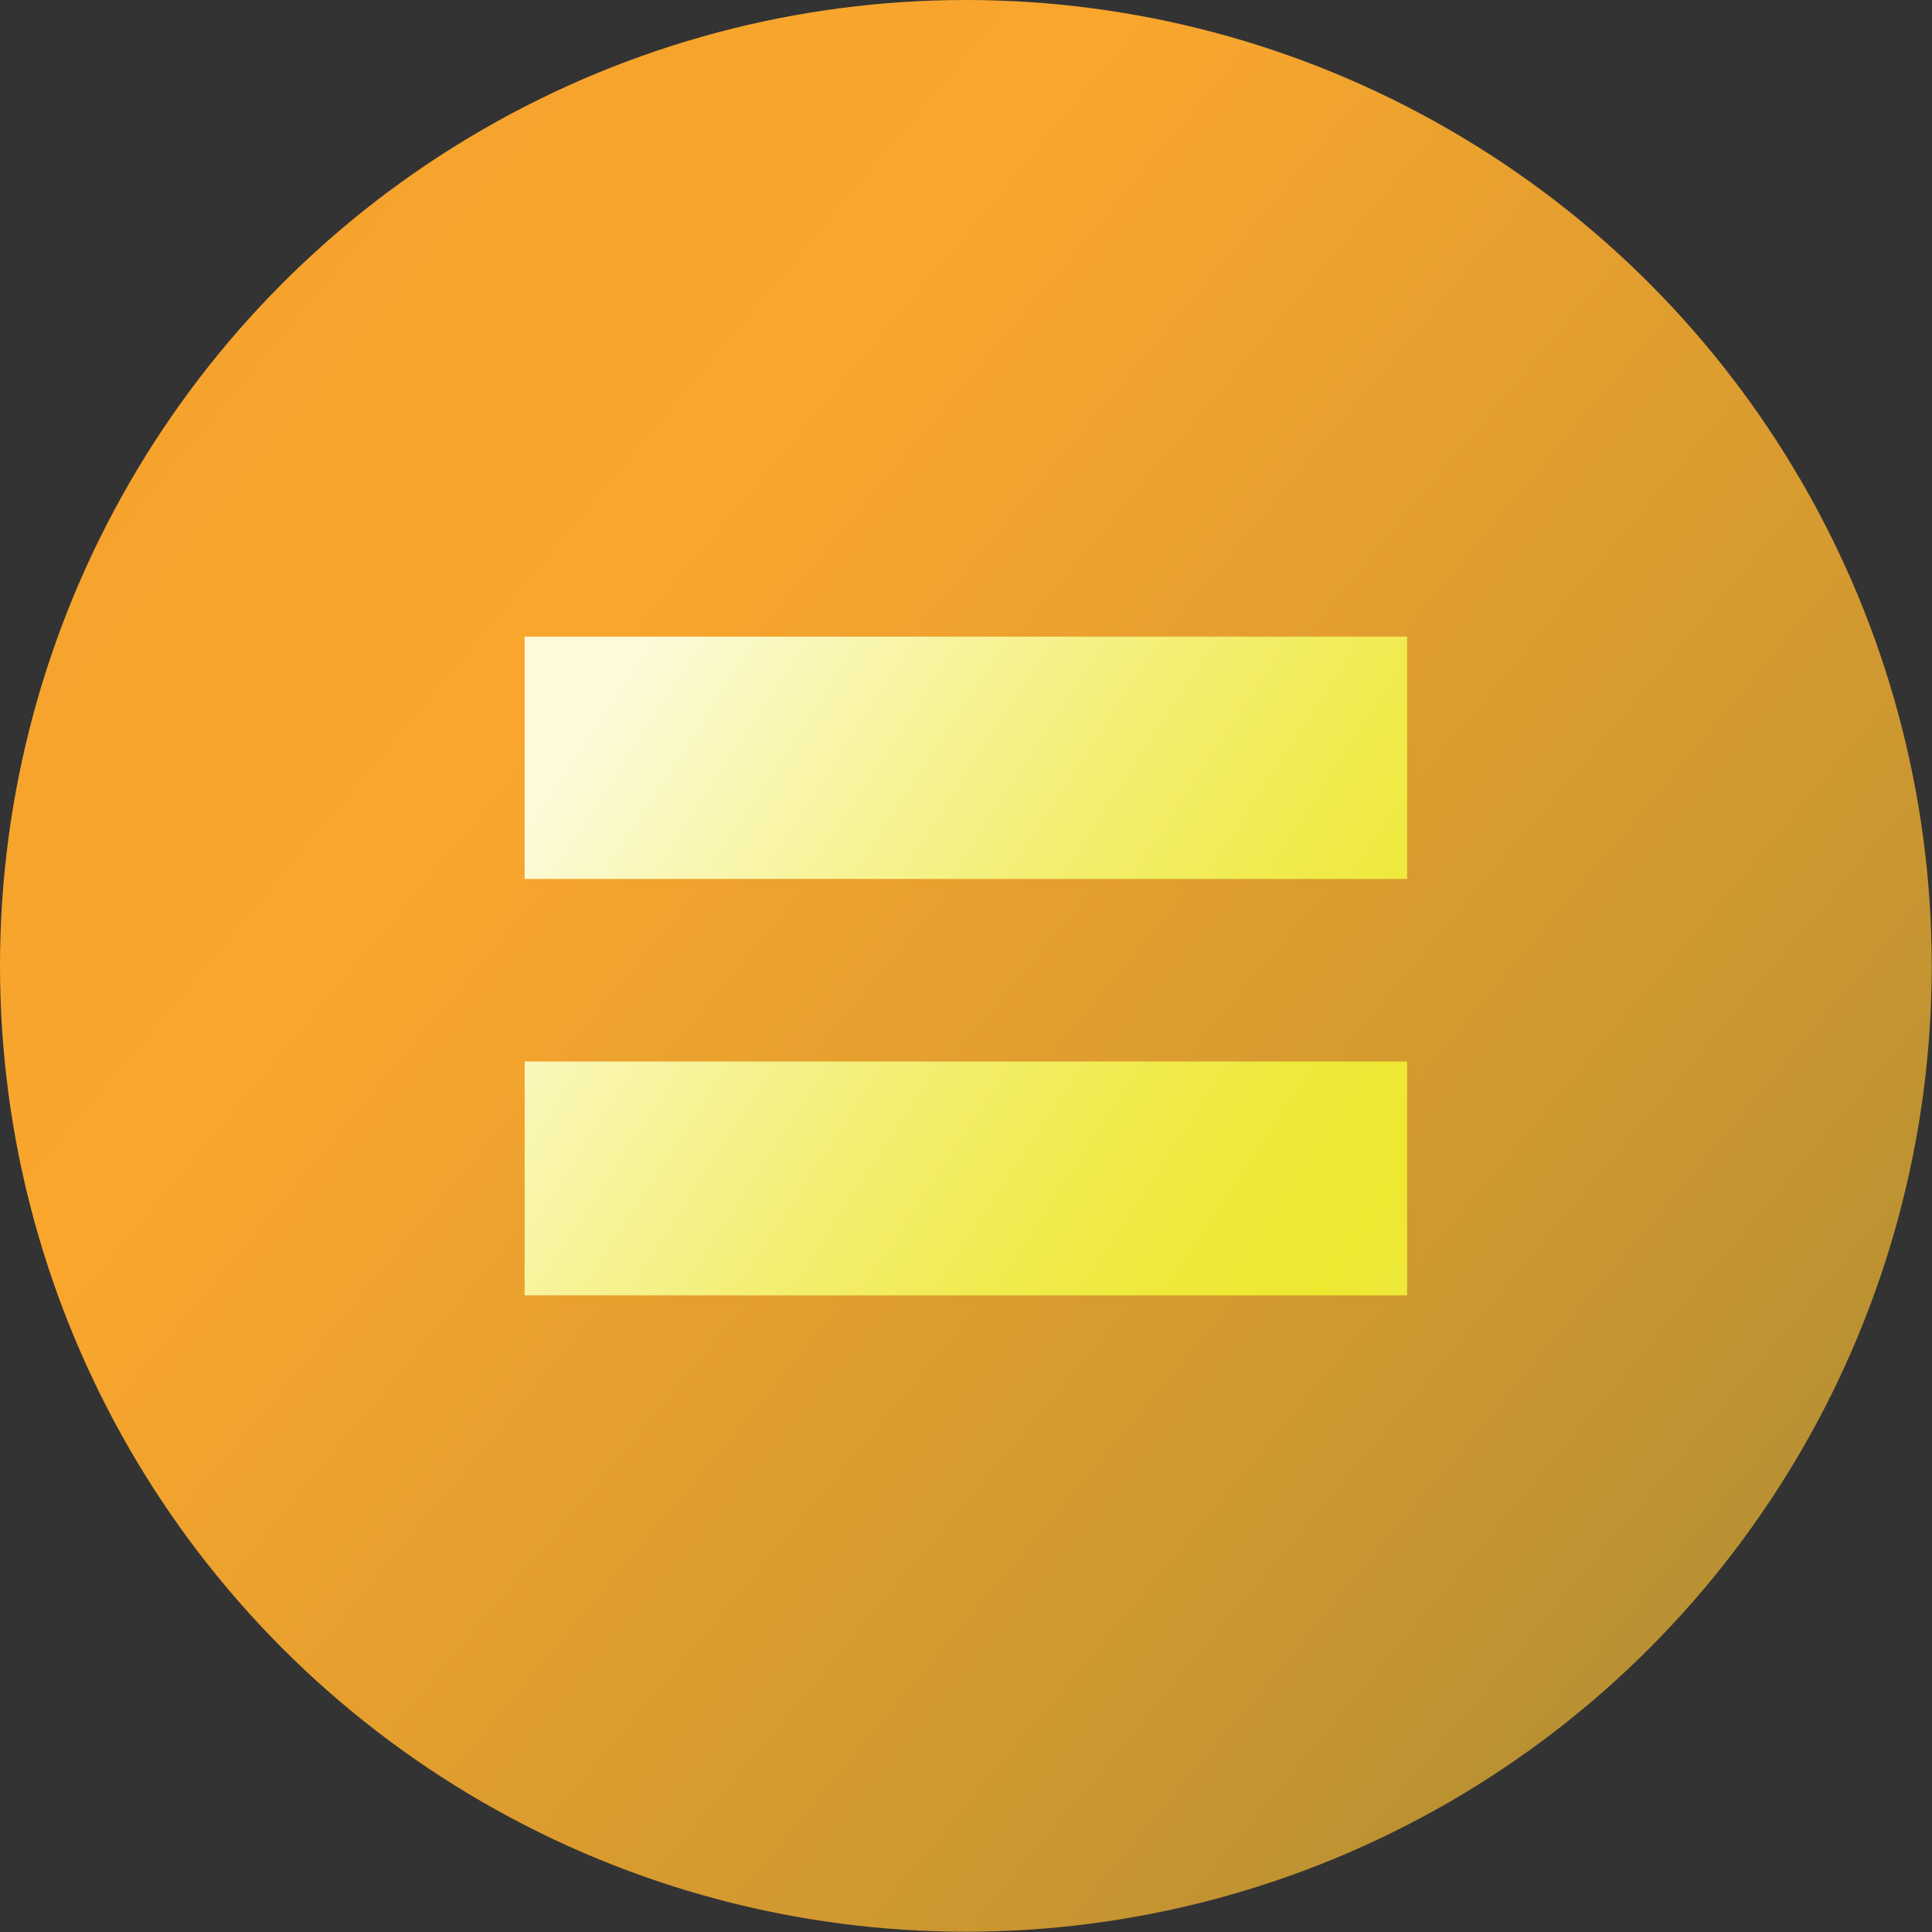
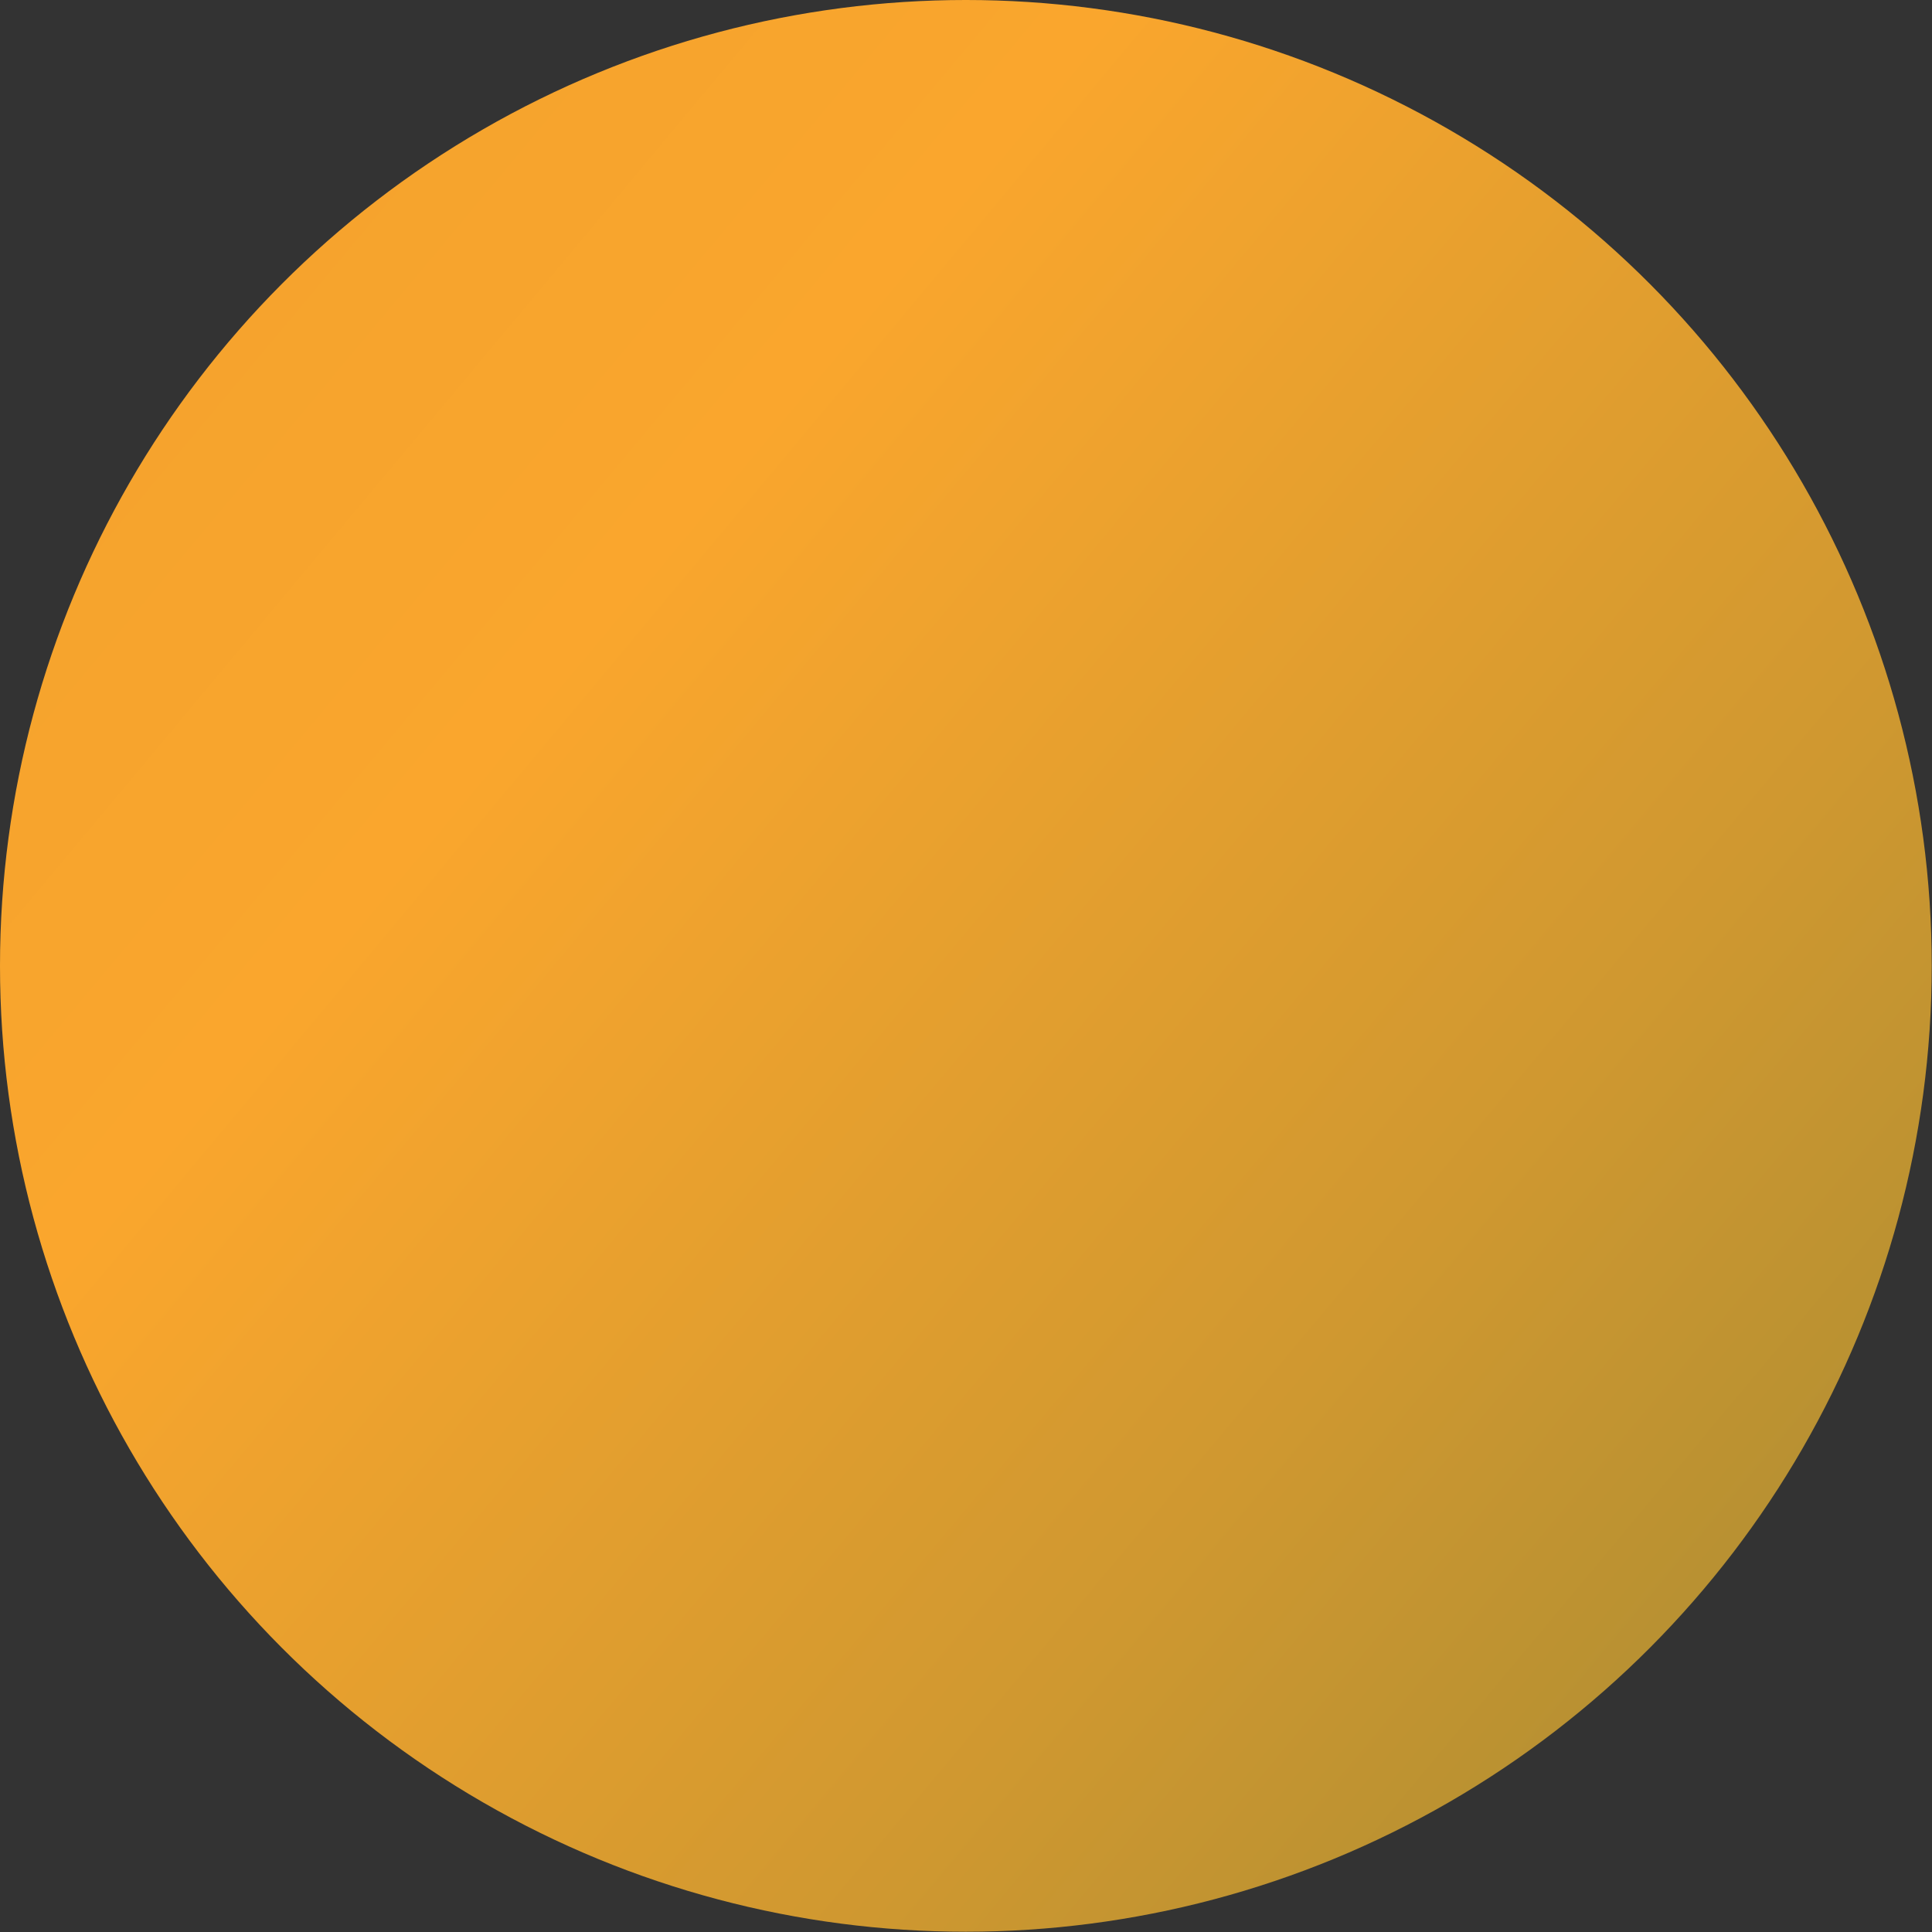
<svg xmlns="http://www.w3.org/2000/svg" viewBox="0 0 70.89 70.89">
  <rect x="0" y="0" width="70.89" height="70.89" fill="#333333" stroke="none" />
  <defs>
    <style>.cls-1{fill:url(#linear-gradient);}.cls-2{fill:url(#linear-gradient-2);}</style>
    <linearGradient id="linear-gradient" x1="-437.66" y1="-359.6" x2="290.85" y2="248.71" gradientUnits="userSpaceOnUse">
      <stop offset="0" stop-color="#6a5221" />
      <stop offset="0.2" stop-color="#946b25" />
      <stop offset="0.46" stop-color="#c6882a" />
      <stop offset="0.59" stop-color="#da942c" />
      <stop offset="0.6" stop-color="#e79b2c" />
      <stop offset="0.61" stop-color="#f5a32d" />
      <stop offset="0.63" stop-color="#faa62d" />
      <stop offset="0.67" stop-color="#cf9830" />
      <stop offset="0.75" stop-color="#637638" />
      <stop offset="0.79" stop-color="#39693b" />
    </linearGradient>
    <linearGradient id="linear-gradient-2" x1="72.41" y1="59.61" x2="21.59" y2="26.39" gradientUnits="userSpaceOnUse">
      <stop offset="0.01" stop-color="#faf399" />
      <stop offset="0.19" stop-color="#f4ee6b" />
      <stop offset="0.44" stop-color="#ede830" />
      <stop offset="0.51" stop-color="#eee938" />
      <stop offset="0.61" stop-color="#f0eb4f" />
      <stop offset="0.73" stop-color="#f3ef75" />
      <stop offset="0.87" stop-color="#f8f5a8" />
      <stop offset="1" stop-color="#fcfada" />
    </linearGradient>
  </defs>
  <title>equalsBefore</title>
  <g id="Layer_2" data-name="Layer 2">
    <g id="Layer_1-2" data-name="Layer 1">
      <circle class="cls-1" cx="35.44" cy="35.44" r="35.44" />
-       <path class="cls-2" d="M19.25,23.36H51.63v8.89H19.25Zm0,15.59H51.63v8.58H19.25Z" />
    </g>
  </g>
</svg>